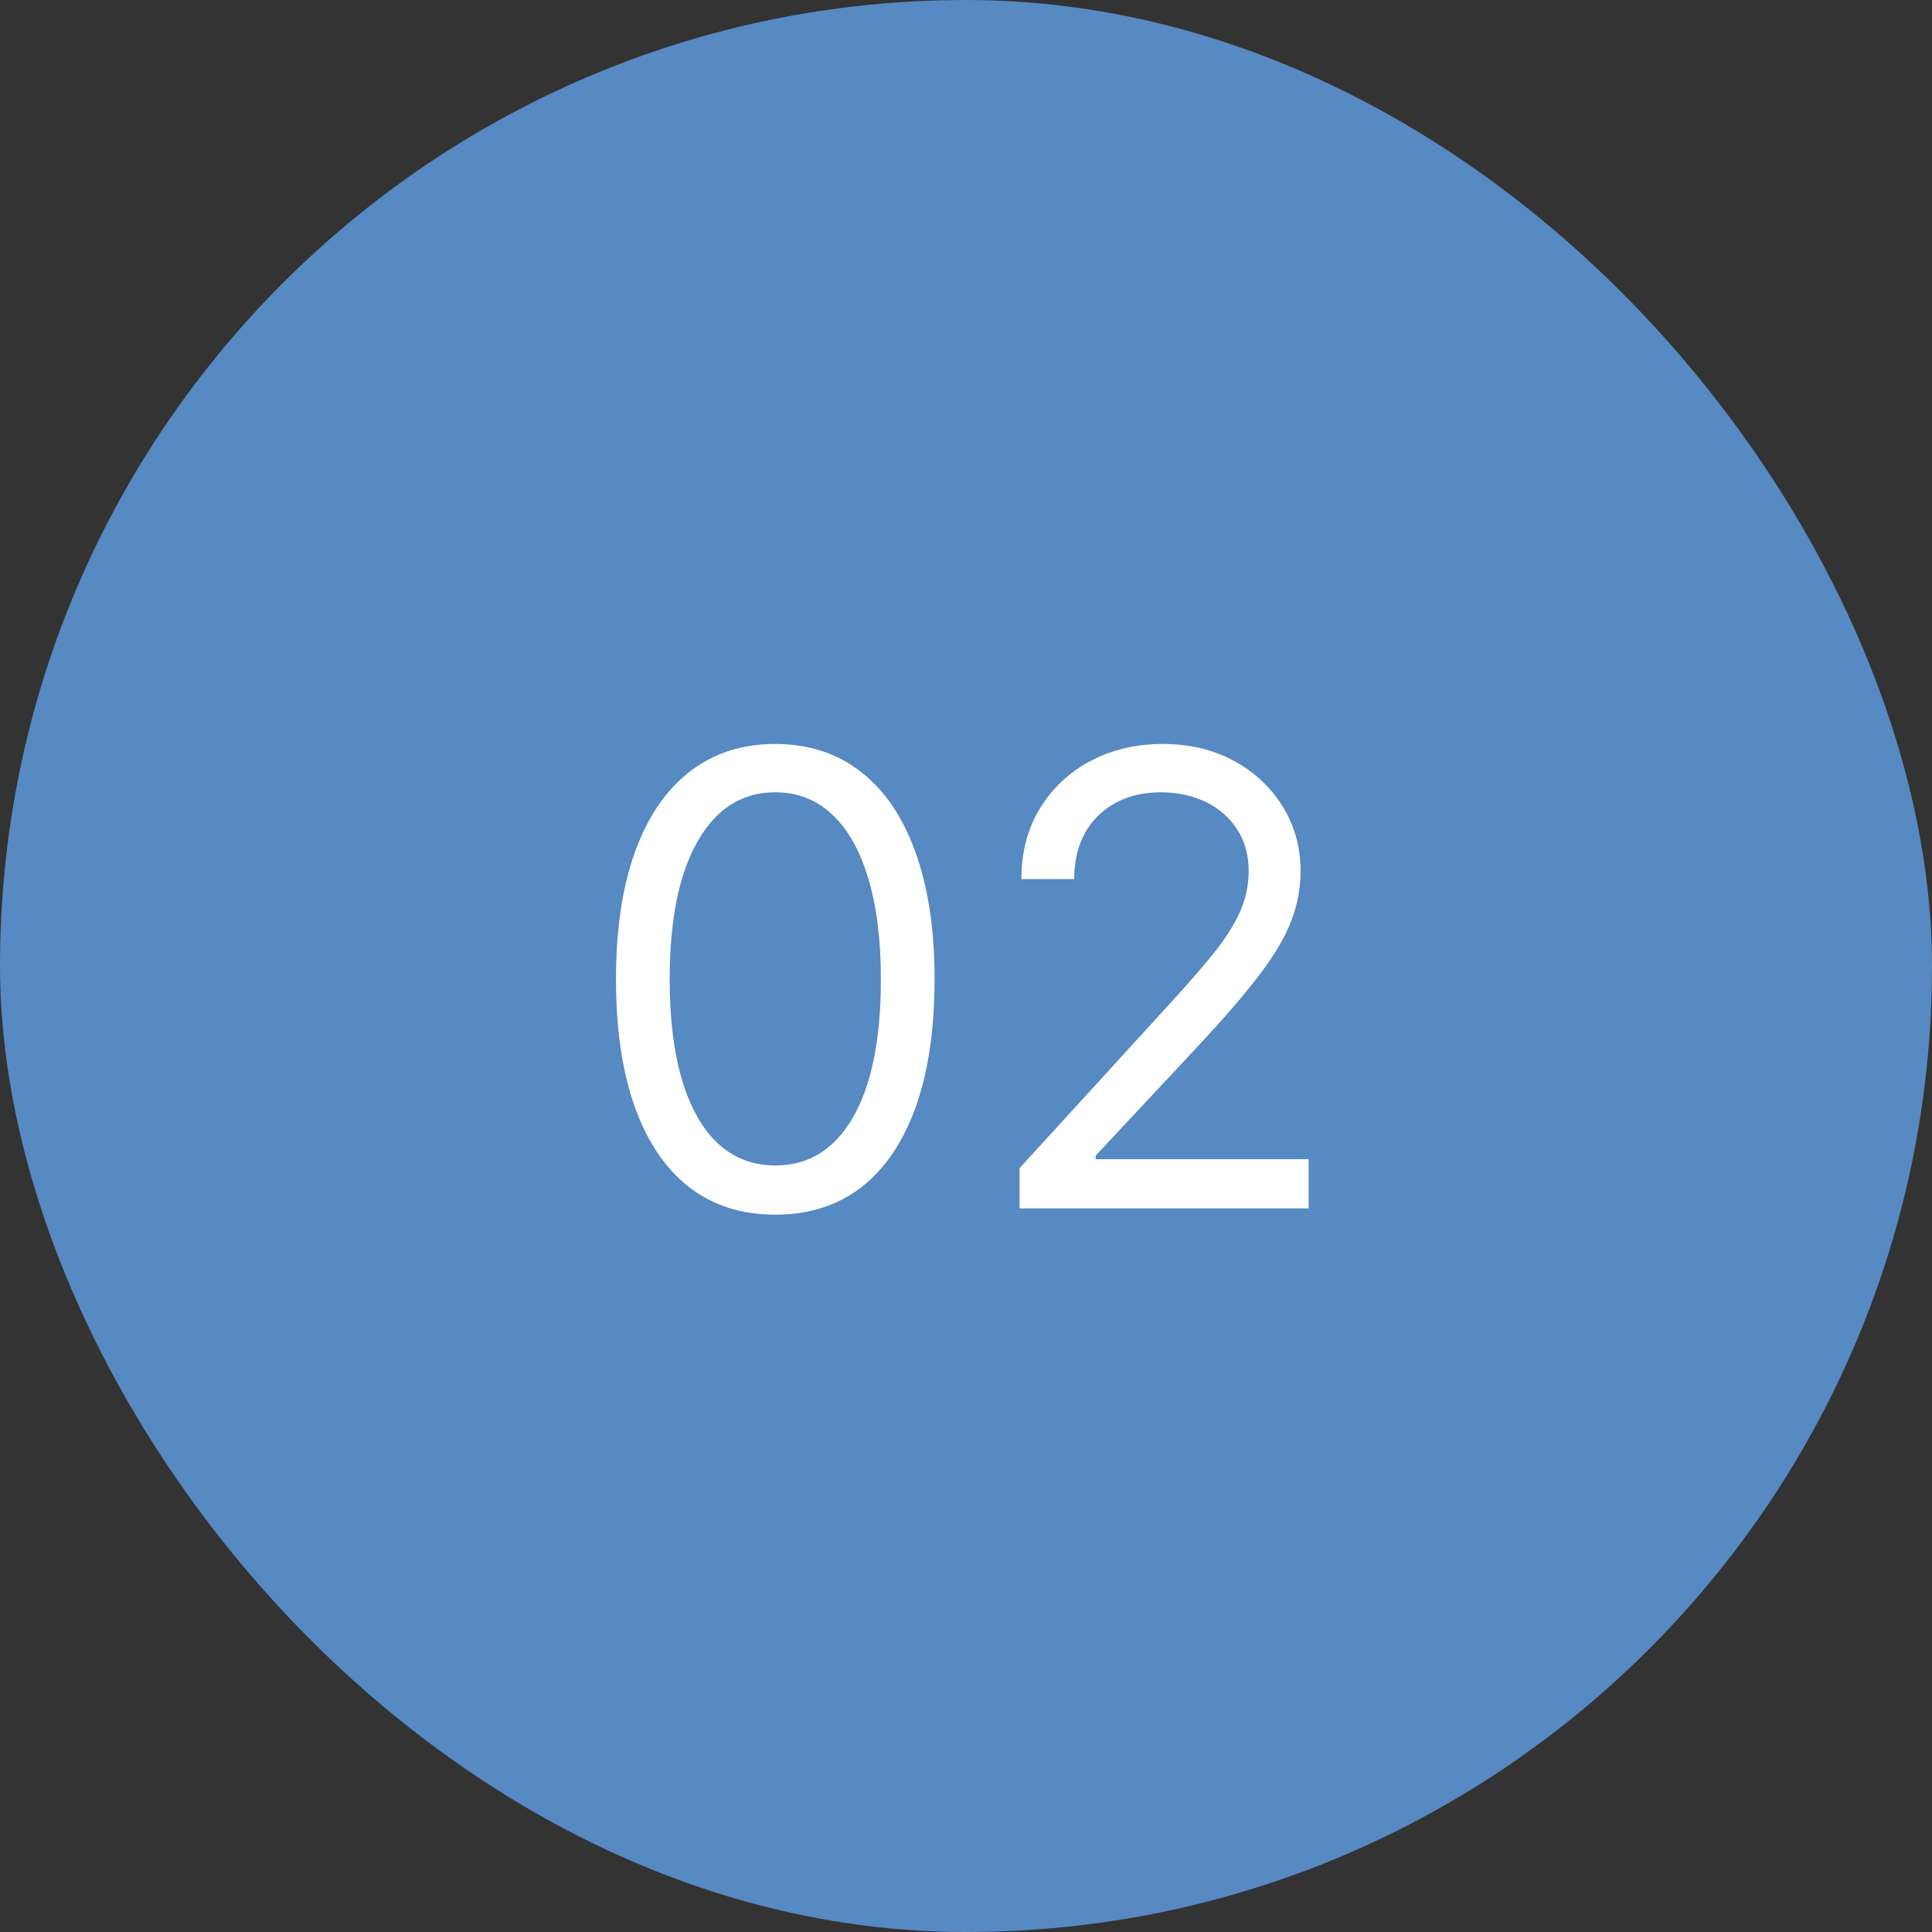
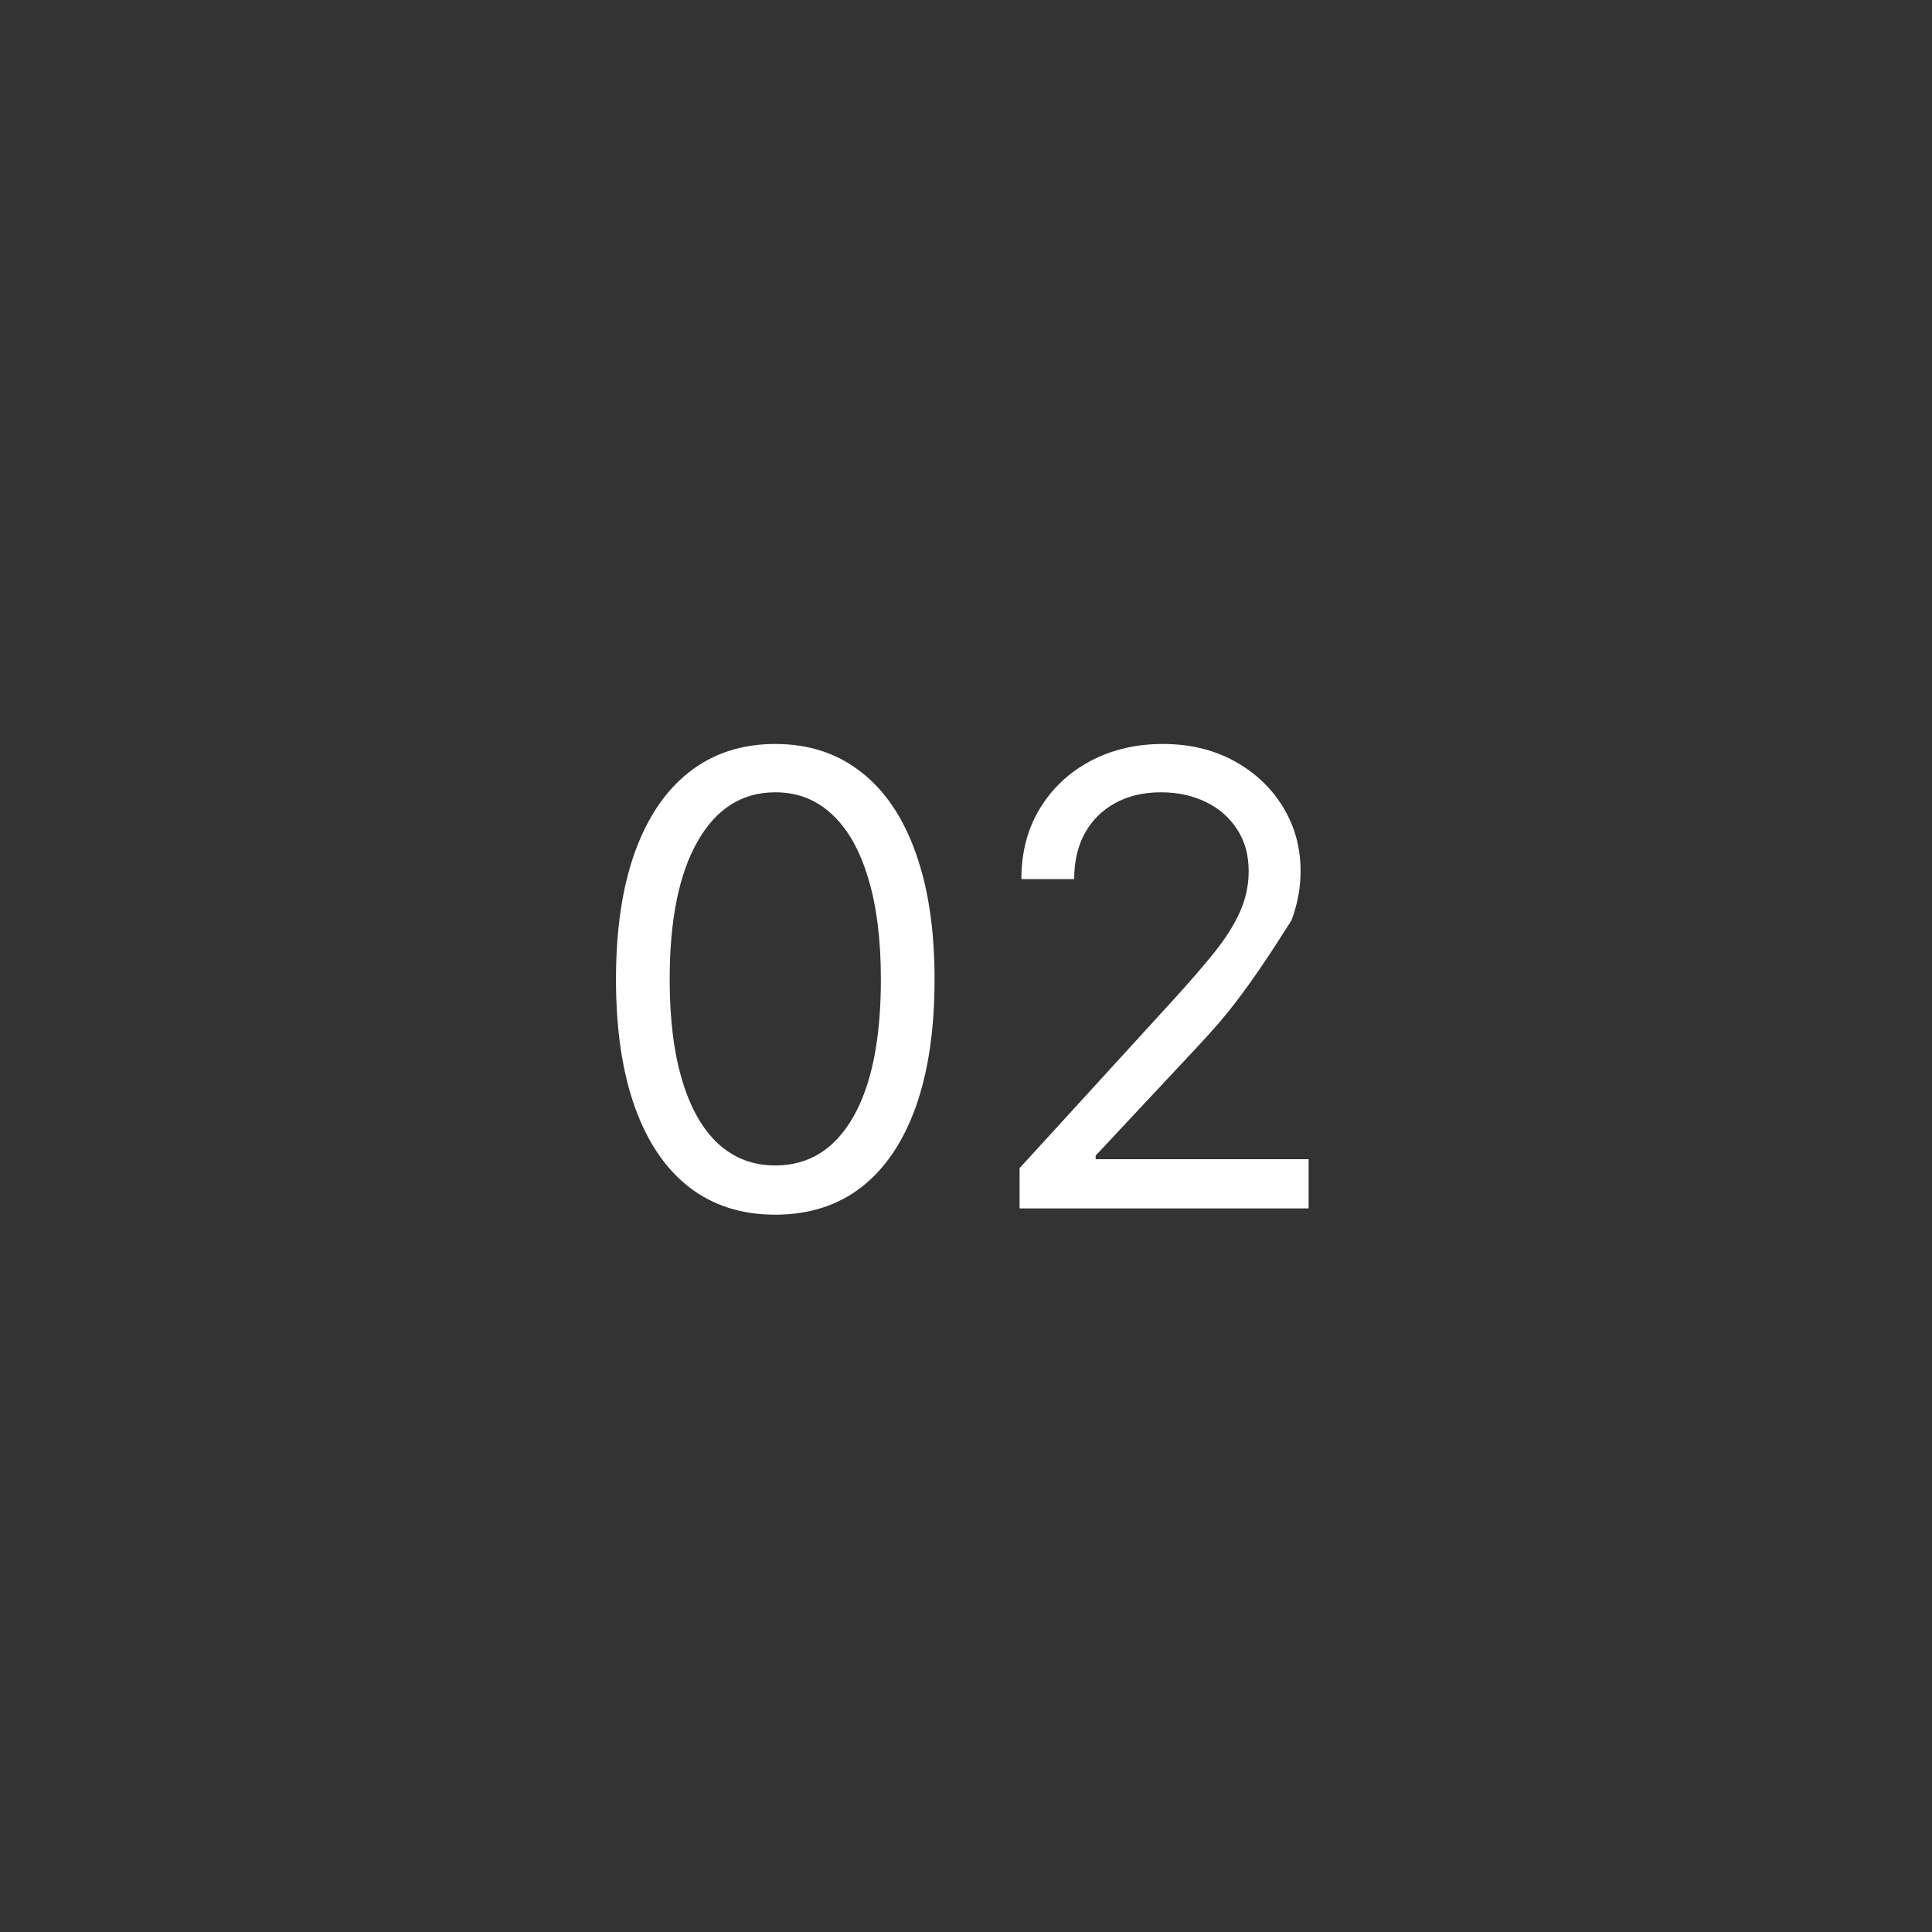
<svg xmlns="http://www.w3.org/2000/svg" width="368" height="368" viewBox="0 0 368 368" fill="none">
  <rect x="0" y="0" width="368" height="368" fill="#333333" stroke="none" />
-   <rect width="368" height="368" rx="184" fill="#5789C3" />
-   <path d="M147.672 231.368C141.251 231.368 135.783 229.621 131.266 226.127C126.749 222.604 123.297 217.505 120.911 210.828C118.524 204.124 117.331 196.027 117.331 186.539C117.331 177.107 118.524 169.053 120.911 162.377C123.325 155.672 126.791 150.559 131.308 147.036C135.854 143.485 141.308 141.709 147.672 141.709C154.036 141.709 159.476 143.485 163.993 147.036C168.538 150.559 172.004 155.672 174.391 162.377C176.805 169.053 178.013 177.107 178.013 186.539C178.013 196.027 176.82 204.124 174.433 210.828C172.047 217.505 168.595 222.604 164.078 226.127C159.561 229.621 154.092 231.368 147.672 231.368ZM147.672 221.993C154.036 221.993 158.979 218.925 162.501 212.789C166.024 206.652 167.786 197.902 167.786 186.539C167.786 178.982 166.976 172.547 165.357 167.235C163.766 161.922 161.464 157.874 158.453 155.09C155.47 152.306 151.876 150.914 147.672 150.914C141.365 150.914 136.436 154.024 132.885 160.246C129.334 166.439 127.558 175.203 127.558 186.539C127.558 194.095 128.354 200.516 129.945 205.8C131.536 211.084 133.822 215.104 136.805 217.86C139.817 220.615 143.439 221.993 147.672 221.993ZM194.206 230.175V222.505L223.013 190.97C226.393 187.277 229.178 184.067 231.365 181.34C233.553 178.584 235.172 175.999 236.223 173.584C237.303 171.141 237.842 168.584 237.842 165.914C237.842 162.845 237.104 160.189 235.626 157.945C234.178 155.701 232.189 153.968 229.661 152.746C227.132 151.524 224.291 150.914 221.138 150.914C217.786 150.914 214.859 151.61 212.359 153.002C209.888 154.365 207.97 156.283 206.607 158.755C205.271 161.226 204.604 164.124 204.604 167.448H194.547C194.547 162.334 195.726 157.845 198.084 153.982C200.442 150.118 203.652 147.107 207.714 144.948C211.805 142.789 216.393 141.709 221.479 141.709C226.592 141.709 231.124 142.789 235.072 144.948C239.021 147.107 242.118 150.019 244.362 153.684C246.607 157.348 247.729 161.425 247.729 165.914C247.729 169.124 247.146 172.263 245.982 175.331C244.845 178.371 242.857 181.766 240.016 185.516C237.203 189.237 233.297 193.783 228.297 199.152L208.695 220.118V220.8H249.263V230.175H194.206Z" fill="white" />
+   <path d="M147.672 231.368C141.251 231.368 135.783 229.621 131.266 226.127C126.749 222.604 123.297 217.505 120.911 210.828C118.524 204.124 117.331 196.027 117.331 186.539C117.331 177.107 118.524 169.053 120.911 162.377C123.325 155.672 126.791 150.559 131.308 147.036C135.854 143.485 141.308 141.709 147.672 141.709C154.036 141.709 159.476 143.485 163.993 147.036C168.538 150.559 172.004 155.672 174.391 162.377C176.805 169.053 178.013 177.107 178.013 186.539C178.013 196.027 176.82 204.124 174.433 210.828C172.047 217.505 168.595 222.604 164.078 226.127C159.561 229.621 154.092 231.368 147.672 231.368ZM147.672 221.993C154.036 221.993 158.979 218.925 162.501 212.789C166.024 206.652 167.786 197.902 167.786 186.539C167.786 178.982 166.976 172.547 165.357 167.235C163.766 161.922 161.464 157.874 158.453 155.09C155.47 152.306 151.876 150.914 147.672 150.914C141.365 150.914 136.436 154.024 132.885 160.246C129.334 166.439 127.558 175.203 127.558 186.539C127.558 194.095 128.354 200.516 129.945 205.8C131.536 211.084 133.822 215.104 136.805 217.86C139.817 220.615 143.439 221.993 147.672 221.993ZM194.206 230.175V222.505L223.013 190.97C226.393 187.277 229.178 184.067 231.365 181.34C233.553 178.584 235.172 175.999 236.223 173.584C237.303 171.141 237.842 168.584 237.842 165.914C237.842 162.845 237.104 160.189 235.626 157.945C234.178 155.701 232.189 153.968 229.661 152.746C227.132 151.524 224.291 150.914 221.138 150.914C217.786 150.914 214.859 151.61 212.359 153.002C209.888 154.365 207.97 156.283 206.607 158.755C205.271 161.226 204.604 164.124 204.604 167.448H194.547C194.547 162.334 195.726 157.845 198.084 153.982C200.442 150.118 203.652 147.107 207.714 144.948C211.805 142.789 216.393 141.709 221.479 141.709C226.592 141.709 231.124 142.789 235.072 144.948C239.021 147.107 242.118 150.019 244.362 153.684C246.607 157.348 247.729 161.425 247.729 165.914C247.729 169.124 247.146 172.263 245.982 175.331C237.203 189.237 233.297 193.783 228.297 199.152L208.695 220.118V220.8H249.263V230.175H194.206Z" fill="white" />
</svg>